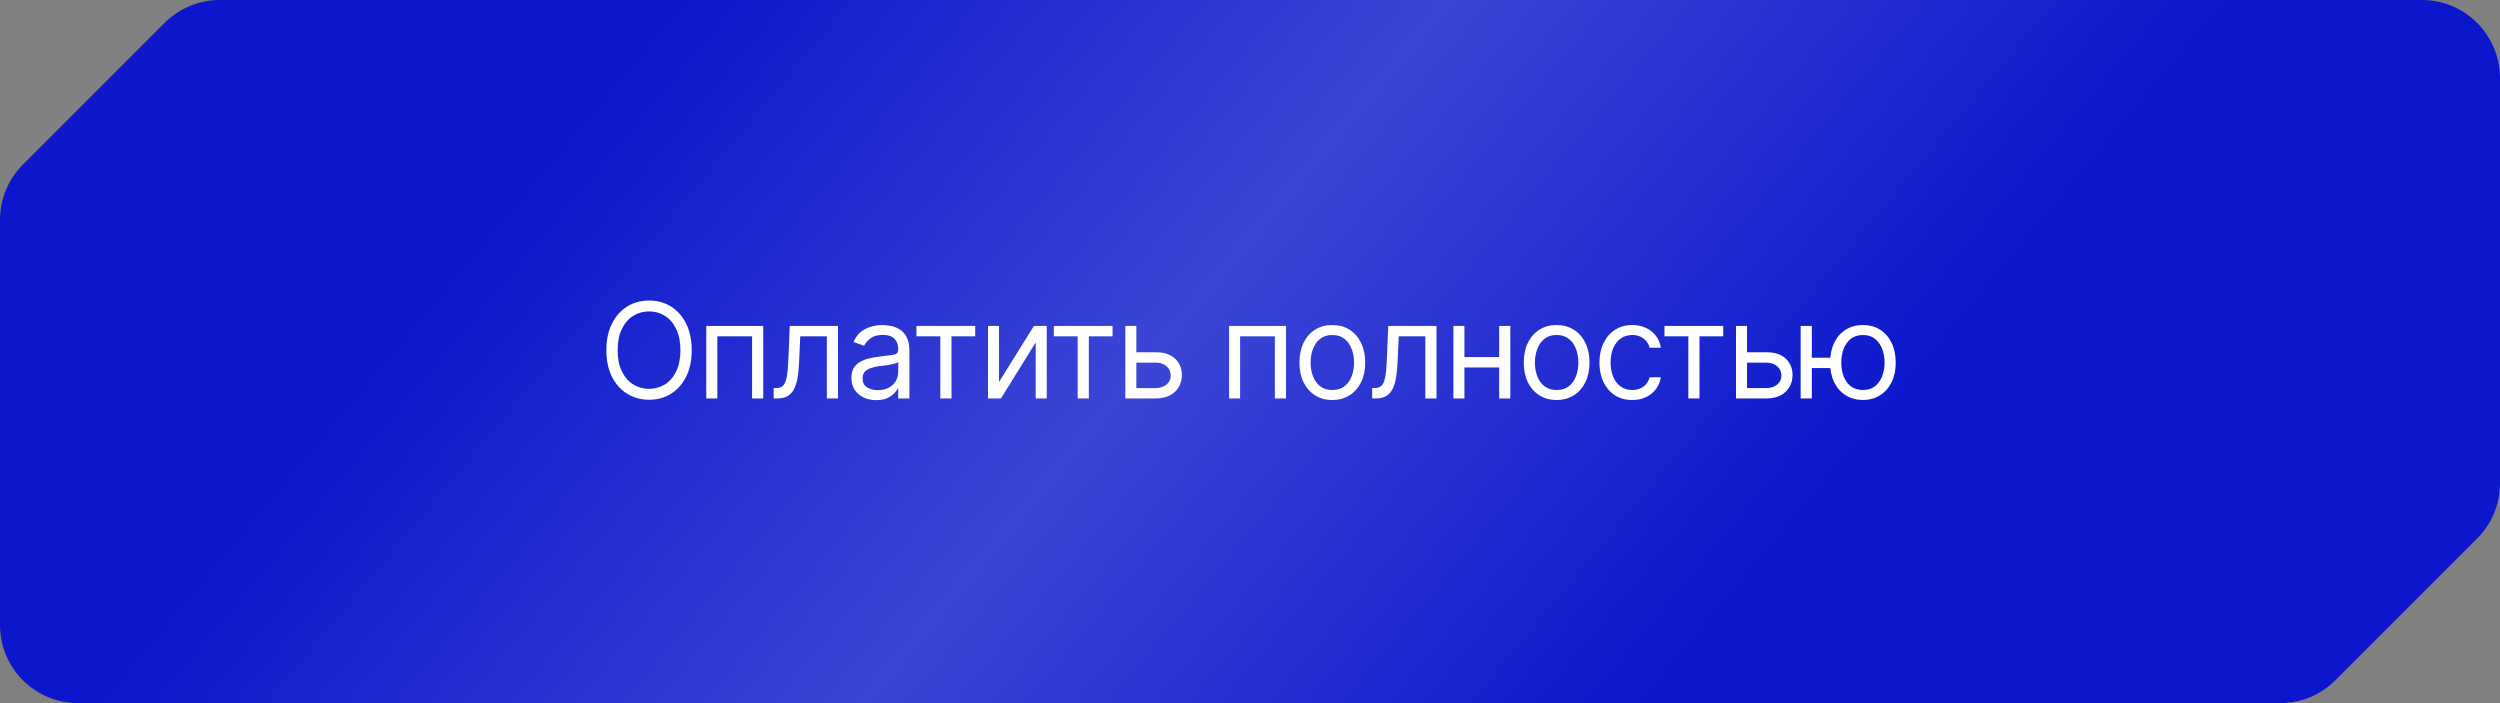
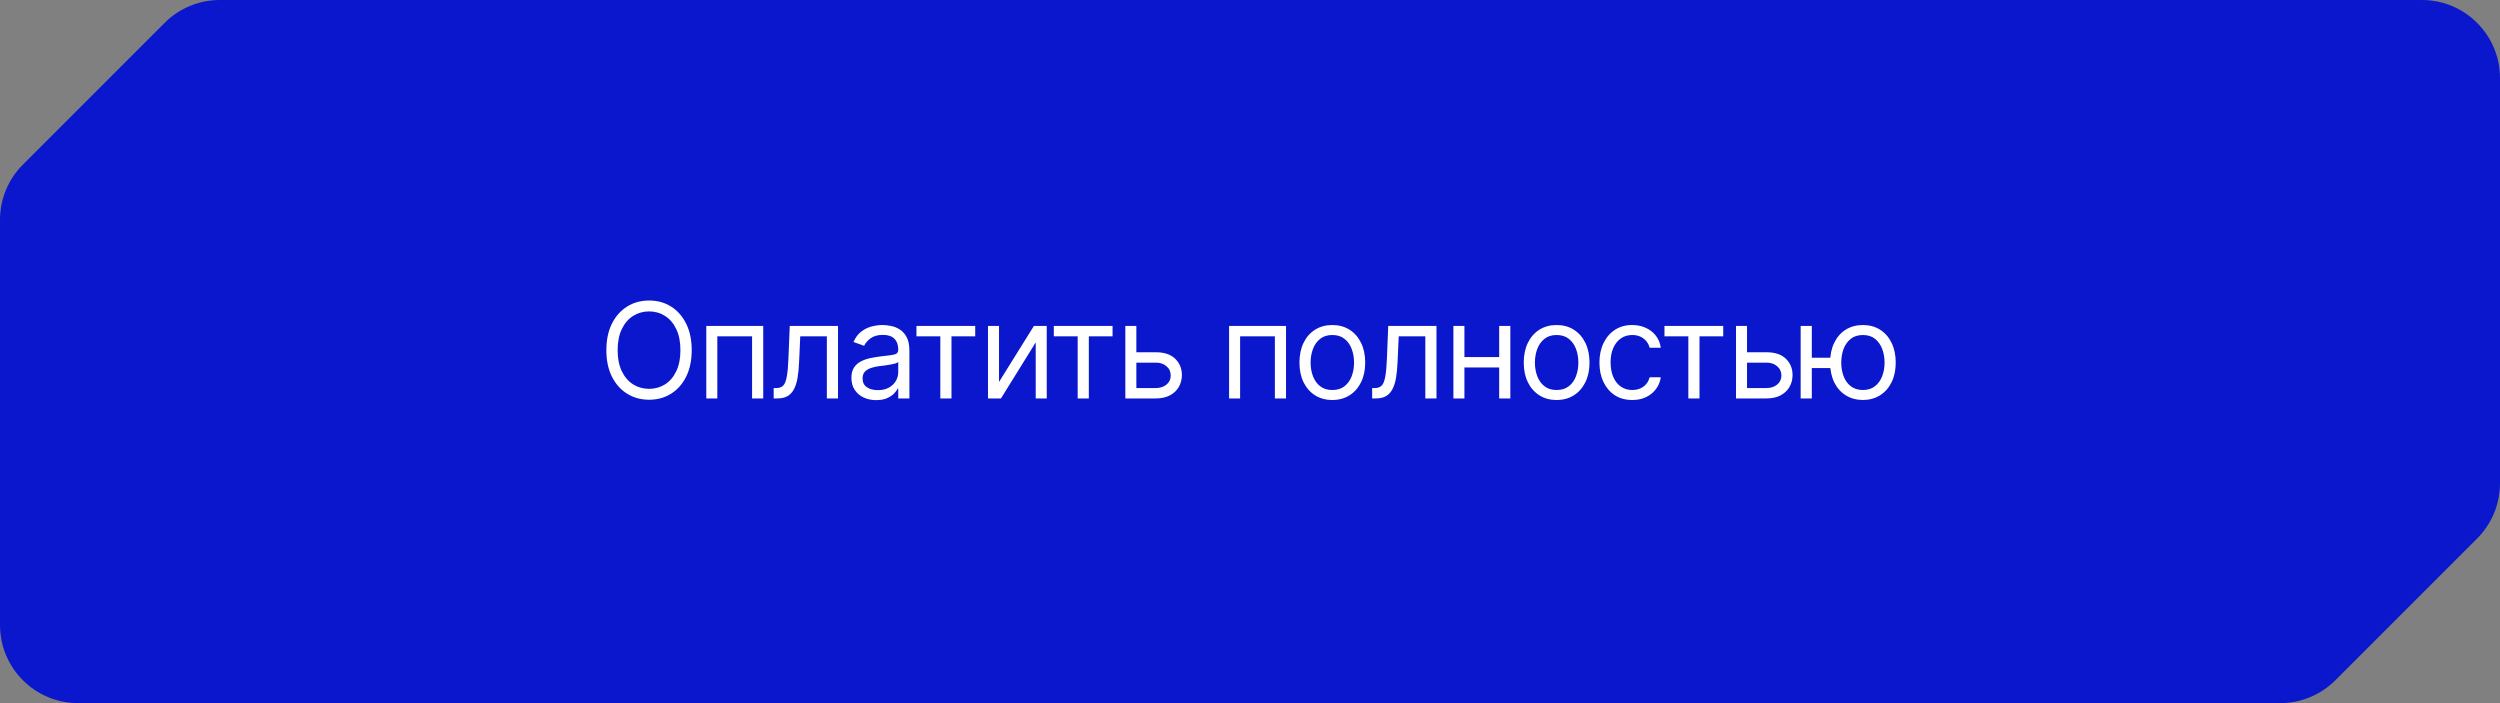
<svg xmlns="http://www.w3.org/2000/svg" width="320" height="90" viewBox="0 0 320 90" fill="none">
  <rect x="0" y="0" width="320" height="90" fill="#808080" stroke="none" />
  <path d="M12 12L21.071 2.929C22.946 1.054 25.49 0 28.142 0H310C315.523 0 320 4.477 320 10V61.858C320 64.51 318.946 67.054 317.071 68.929L308 78L298.929 87.071C297.054 88.946 294.51 90 291.858 90H10C4.477 90 0 85.523 0 80V28.142C0 25.49 1.054 22.946 2.929 21.071L12 12Z" fill="#0A17CC" />
-   <path d="M12 12L21.071 2.929C22.946 1.054 25.49 0 28.142 0H310C315.523 0 320 4.477 320 10V61.858C320 64.51 318.946 67.054 317.071 68.929L308 78L298.929 87.071C297.054 88.946 294.51 90 291.858 90H10C4.477 90 0 85.523 0 80V28.142C0 25.49 1.054 22.946 2.929 21.071L12 12Z" fill="url(#paint0_linear_19_302)" fill-opacity="0.2" />
  <path d="M83.085 51.166C82.033 51.166 81.095 50.909 80.27 50.394C79.446 49.879 78.796 49.149 78.32 48.203C77.849 47.251 77.614 46.125 77.614 44.824C77.614 43.518 77.849 42.389 78.32 41.438C78.796 40.486 79.446 39.752 80.27 39.238C81.095 38.723 82.033 38.466 83.085 38.466C84.141 38.466 85.079 38.723 85.898 39.238C86.717 39.752 87.362 40.486 87.832 41.438C88.303 42.389 88.538 43.518 88.538 44.824C88.538 46.125 88.303 47.251 87.832 48.203C87.362 49.149 86.717 49.879 85.898 50.394C85.079 50.909 84.141 51.166 83.085 51.166ZM83.085 49.772C83.832 49.772 84.507 49.583 85.11 49.207C85.719 48.825 86.2 48.266 86.554 47.53C86.914 46.794 87.094 45.892 87.094 44.824C87.094 43.751 86.914 42.846 86.554 42.11C86.2 41.368 85.719 40.809 85.11 40.433C84.507 40.051 83.832 39.86 83.085 39.86C82.337 39.86 81.659 40.051 81.051 40.433C80.442 40.809 79.958 41.368 79.598 42.11C79.238 42.846 79.059 43.751 79.059 44.824C79.059 45.892 79.238 46.794 79.598 47.53C79.958 48.266 80.442 48.825 81.051 49.207C81.659 49.583 82.337 49.772 83.085 49.772ZM90.405 51V41.72H97.694V51H96.266V43.048H91.817V51H90.405ZM99.03 51V49.672H99.362C99.738 49.672 100.031 49.569 100.242 49.365C100.452 49.154 100.607 48.773 100.706 48.219C100.812 47.666 100.883 46.872 100.922 45.837L101.088 41.72H107.264V51H105.836V43.048H102.433L102.284 46.368C102.25 47.126 102.184 47.796 102.084 48.377C101.985 48.953 101.83 49.437 101.619 49.83C101.415 50.217 101.141 50.51 100.798 50.709C100.455 50.903 100.026 51 99.511 51H99.03ZM112.153 51.216C111.566 51.216 111.032 51.105 110.551 50.884C110.069 50.657 109.687 50.33 109.405 49.904C109.123 49.478 108.982 48.964 108.982 48.36C108.982 47.829 109.087 47.4 109.297 47.074C109.508 46.742 109.787 46.482 110.136 46.294C110.49 46.1 110.877 45.956 111.298 45.862C111.724 45.768 112.153 45.693 112.584 45.638C113.149 45.566 113.605 45.51 113.954 45.472C114.308 45.433 114.566 45.367 114.726 45.273C114.892 45.178 114.975 45.018 114.975 44.791V44.741C114.975 44.149 114.812 43.69 114.485 43.363C114.164 43.031 113.675 42.865 113.016 42.865C112.341 42.865 111.81 43.015 111.422 43.313C111.035 43.607 110.764 43.922 110.609 44.26L109.248 43.778C109.491 43.214 109.815 42.774 110.219 42.459C110.628 42.143 111.071 41.922 111.547 41.794C112.028 41.667 112.501 41.603 112.966 41.603C113.265 41.603 113.608 41.639 113.996 41.711C114.383 41.778 114.759 41.922 115.124 42.143C115.495 42.359 115.8 42.688 116.038 43.131C116.281 43.568 116.403 44.155 116.403 44.891V51H114.975V49.738H114.909C114.815 49.938 114.654 50.153 114.427 50.386C114.2 50.613 113.899 50.809 113.522 50.975C113.152 51.136 112.695 51.216 112.153 51.216ZM112.369 49.938C112.933 49.938 113.409 49.827 113.796 49.605C114.184 49.384 114.477 49.099 114.676 48.751C114.875 48.396 114.975 48.028 114.975 47.647V46.335C114.914 46.407 114.781 46.473 114.577 46.534C114.377 46.59 114.145 46.639 113.879 46.684C113.619 46.728 113.365 46.767 113.116 46.8C112.867 46.828 112.667 46.85 112.518 46.866C112.147 46.916 111.801 46.996 111.48 47.107C111.159 47.212 110.899 47.37 110.7 47.58C110.506 47.79 110.41 48.078 110.41 48.443C110.41 48.936 110.592 49.309 110.958 49.564C111.328 49.813 111.799 49.938 112.369 49.938ZM117.307 43.048V41.72H124.828V43.048H121.79V51H120.362V43.048H117.307ZM127.874 48.892L132.34 41.72H133.983V51H132.572V43.828L128.123 51H126.463V41.72H127.874V48.892ZM134.888 43.048V41.72H142.408V43.048H139.37V51H137.942V43.048H134.888ZM145.272 45.09H147.928C149.012 45.084 149.843 45.358 150.418 45.912C150.994 46.465 151.281 47.165 151.281 48.012C151.281 48.565 151.151 49.069 150.891 49.523C150.637 49.971 150.26 50.33 149.762 50.602C149.264 50.867 148.653 51 147.928 51H144.043V41.72H145.454V49.672H147.928C148.487 49.672 148.946 49.525 149.306 49.232C149.671 48.933 149.854 48.548 149.854 48.078C149.854 47.586 149.671 47.184 149.306 46.874C148.946 46.565 148.487 46.412 147.928 46.418H145.272V45.09ZM157.324 51V41.72H164.612V51H163.184V43.048H158.735V51H157.324ZM170.53 51.199C169.694 51.199 168.961 51 168.33 50.602C167.699 50.203 167.207 49.644 166.853 48.925C166.504 48.205 166.33 47.37 166.33 46.418C166.33 45.45 166.504 44.606 166.853 43.886C167.207 43.161 167.699 42.6 168.33 42.201C168.961 41.803 169.694 41.603 170.53 41.603C171.371 41.603 172.107 41.803 172.738 42.201C173.369 42.6 173.861 43.161 174.215 43.886C174.57 44.606 174.747 45.45 174.747 46.418C174.747 47.37 174.57 48.205 174.215 48.925C173.861 49.644 173.369 50.203 172.738 50.602C172.107 51 171.371 51.199 170.53 51.199ZM170.53 49.921C171.172 49.921 171.698 49.758 172.107 49.431C172.517 49.105 172.821 48.676 173.02 48.145C173.219 47.608 173.319 47.032 173.319 46.418C173.319 45.793 173.219 45.212 173.02 44.675C172.821 44.138 172.517 43.706 172.107 43.38C171.698 43.048 171.172 42.882 170.53 42.882C169.899 42.882 169.379 43.048 168.969 43.38C168.56 43.706 168.255 44.138 168.056 44.675C167.857 45.212 167.757 45.793 167.757 46.418C167.757 47.032 167.857 47.608 168.056 48.145C168.255 48.676 168.56 49.105 168.969 49.431C169.379 49.758 169.899 49.921 170.53 49.921ZM175.635 51V49.672H175.967C176.343 49.672 176.636 49.569 176.846 49.365C177.057 49.154 177.212 48.773 177.311 48.219C177.416 47.666 177.488 46.872 177.527 45.837L177.693 41.72H183.869V51H182.441V43.048H179.038L178.888 46.368C178.855 47.126 178.789 47.796 178.689 48.377C178.59 48.953 178.435 49.437 178.224 49.83C178.02 50.217 177.746 50.51 177.403 50.709C177.059 50.903 176.631 51 176.116 51H175.635ZM192.227 45.704V47.032H187.114V45.704H192.227ZM187.446 41.72V51H186.035V41.72H187.446ZM193.323 41.72V51H191.895V41.72H193.323ZM199.241 51.199C198.406 51.199 197.672 51 197.042 50.602C196.411 50.203 195.918 49.644 195.564 48.925C195.215 48.205 195.041 47.37 195.041 46.418C195.041 45.45 195.215 44.606 195.564 43.886C195.918 43.161 196.411 42.6 197.042 42.201C197.672 41.803 198.406 41.603 199.241 41.603C200.082 41.603 200.818 41.803 201.449 42.201C202.08 42.6 202.573 43.161 202.927 43.886C203.281 44.606 203.458 45.45 203.458 46.418C203.458 47.37 203.281 48.205 202.927 48.925C202.573 49.644 202.08 50.203 201.449 50.602C200.818 51 200.082 51.199 199.241 51.199ZM199.241 49.921C199.883 49.921 200.409 49.758 200.818 49.431C201.228 49.105 201.532 48.676 201.732 48.145C201.931 47.608 202.03 47.032 202.03 46.418C202.03 45.793 201.931 45.212 201.732 44.675C201.532 44.138 201.228 43.706 200.818 43.38C200.409 43.048 199.883 42.882 199.241 42.882C198.61 42.882 198.09 43.048 197.681 43.38C197.271 43.706 196.967 44.138 196.768 44.675C196.568 45.212 196.469 45.793 196.469 46.418C196.469 47.032 196.568 47.608 196.768 48.145C196.967 48.676 197.271 49.105 197.681 49.431C198.09 49.758 198.61 49.921 199.241 49.921ZM208.928 51.199C208.065 51.199 207.318 50.995 206.687 50.585C206.061 50.17 205.577 49.603 205.234 48.883C204.897 48.164 204.728 47.342 204.728 46.418C204.728 45.472 204.902 44.639 205.251 43.919C205.599 43.194 206.086 42.627 206.712 42.218C207.343 41.808 208.076 41.603 208.911 41.603C209.564 41.603 210.151 41.725 210.671 41.969C211.197 42.207 211.626 42.544 211.958 42.981C212.295 43.419 212.503 43.928 212.58 44.509H211.153C211.081 44.227 210.951 43.961 210.762 43.712C210.574 43.463 210.325 43.264 210.015 43.114C209.711 42.959 209.349 42.882 208.928 42.882C208.375 42.882 207.89 43.026 207.475 43.313C207.06 43.601 206.737 44.008 206.504 44.534C206.272 45.054 206.156 45.665 206.156 46.368C206.156 47.082 206.269 47.707 206.496 48.244C206.723 48.775 207.044 49.188 207.459 49.481C207.879 49.774 208.369 49.921 208.928 49.921C209.487 49.921 209.966 49.777 210.364 49.489C210.762 49.196 211.025 48.797 211.153 48.294H212.58C212.503 48.842 212.304 49.334 211.983 49.772C211.667 50.209 211.249 50.557 210.729 50.817C210.215 51.072 209.614 51.199 208.928 51.199ZM213.053 43.048V41.72H220.574V43.048H217.536V51H216.108V43.048H213.053ZM223.437 45.09H226.093C227.178 45.084 228.008 45.358 228.584 45.912C229.159 46.465 229.447 47.165 229.447 48.012C229.447 48.565 229.317 49.069 229.057 49.523C228.802 49.971 228.426 50.33 227.928 50.602C227.43 50.867 226.818 51 226.093 51H222.209V41.72H223.62V49.672H226.093C226.652 49.672 227.112 49.525 227.471 49.232C227.836 48.933 228.019 48.548 228.019 48.078C228.019 47.586 227.836 47.184 227.471 46.874C227.112 46.565 226.652 46.412 226.093 46.418H223.437V45.09ZM235.597 45.787V47.115H230.7V45.787H235.597ZM231.912 41.72V51H230.484V41.72H231.912ZM238.453 51.199C237.617 51.194 236.881 50.992 236.245 50.593C235.614 50.195 235.124 49.639 234.776 48.925C234.427 48.205 234.253 47.37 234.253 46.418C234.253 45.45 234.427 44.606 234.776 43.886C235.124 43.161 235.614 42.6 236.245 42.201C236.881 41.803 237.617 41.603 238.453 41.603C239.288 41.603 240.022 41.803 240.653 42.201C241.283 42.6 241.773 43.161 242.122 43.886C242.476 44.606 242.653 45.45 242.653 46.418C242.653 47.37 242.476 48.205 242.122 48.925C241.773 49.639 241.283 50.195 240.653 50.593C240.022 50.992 239.288 51.194 238.453 51.199ZM238.453 49.921C239.089 49.915 239.609 49.749 240.013 49.423C240.423 49.096 240.727 48.667 240.926 48.136C241.126 47.605 241.225 47.032 241.225 46.418C241.225 45.793 241.126 45.214 240.926 44.683C240.727 44.146 240.423 43.712 240.013 43.38C239.609 43.048 239.089 42.882 238.453 42.882C237.816 42.882 237.294 43.048 236.884 43.38C236.474 43.712 236.17 44.146 235.971 44.683C235.777 45.214 235.68 45.793 235.68 46.418C235.68 47.032 235.777 47.605 235.971 48.136C236.17 48.667 236.474 49.096 236.884 49.423C237.294 49.749 237.816 49.915 238.453 49.921Z" fill="white" />
  <defs>
    <linearGradient id="paint0_linear_19_302" x1="-18.5" y1="123.5" x2="101.851" y2="223.789" gradientUnits="userSpaceOnUse">
      <stop stop-color="white" stop-opacity="0" />
      <stop offset="0.495" stop-color="white" />
      <stop offset="1" stop-color="white" stop-opacity="0" />
    </linearGradient>
  </defs>
</svg>